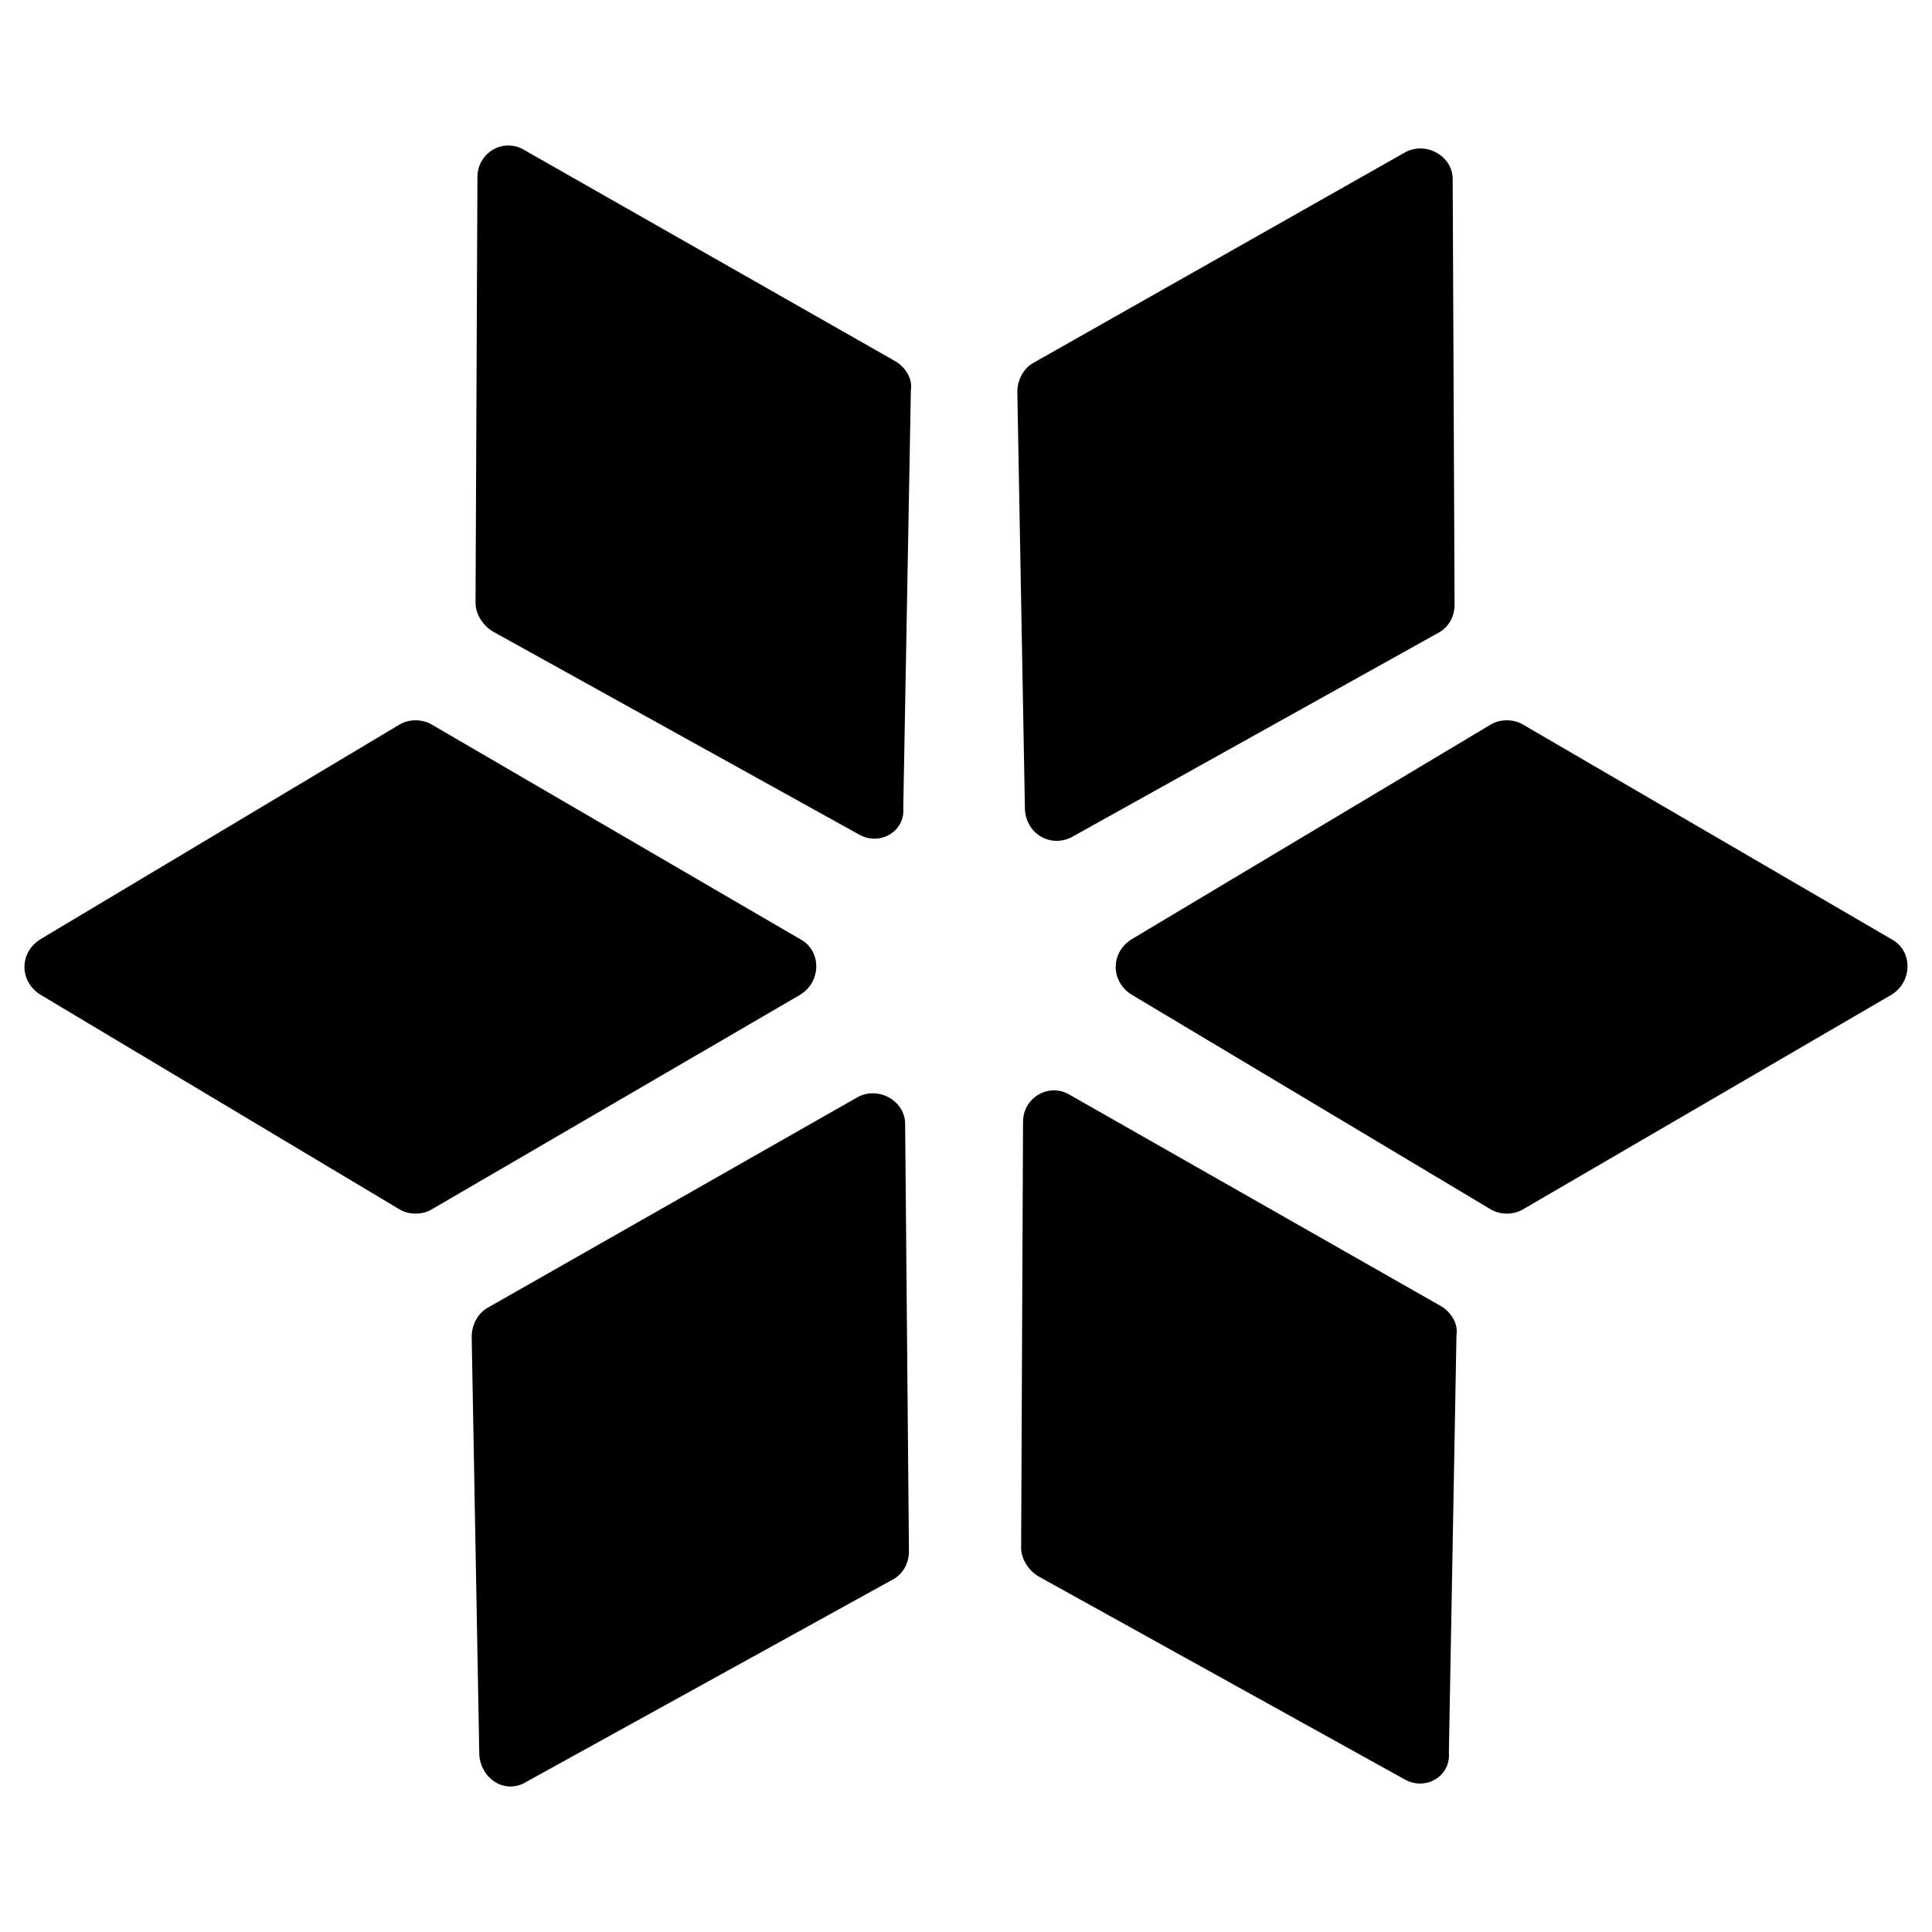
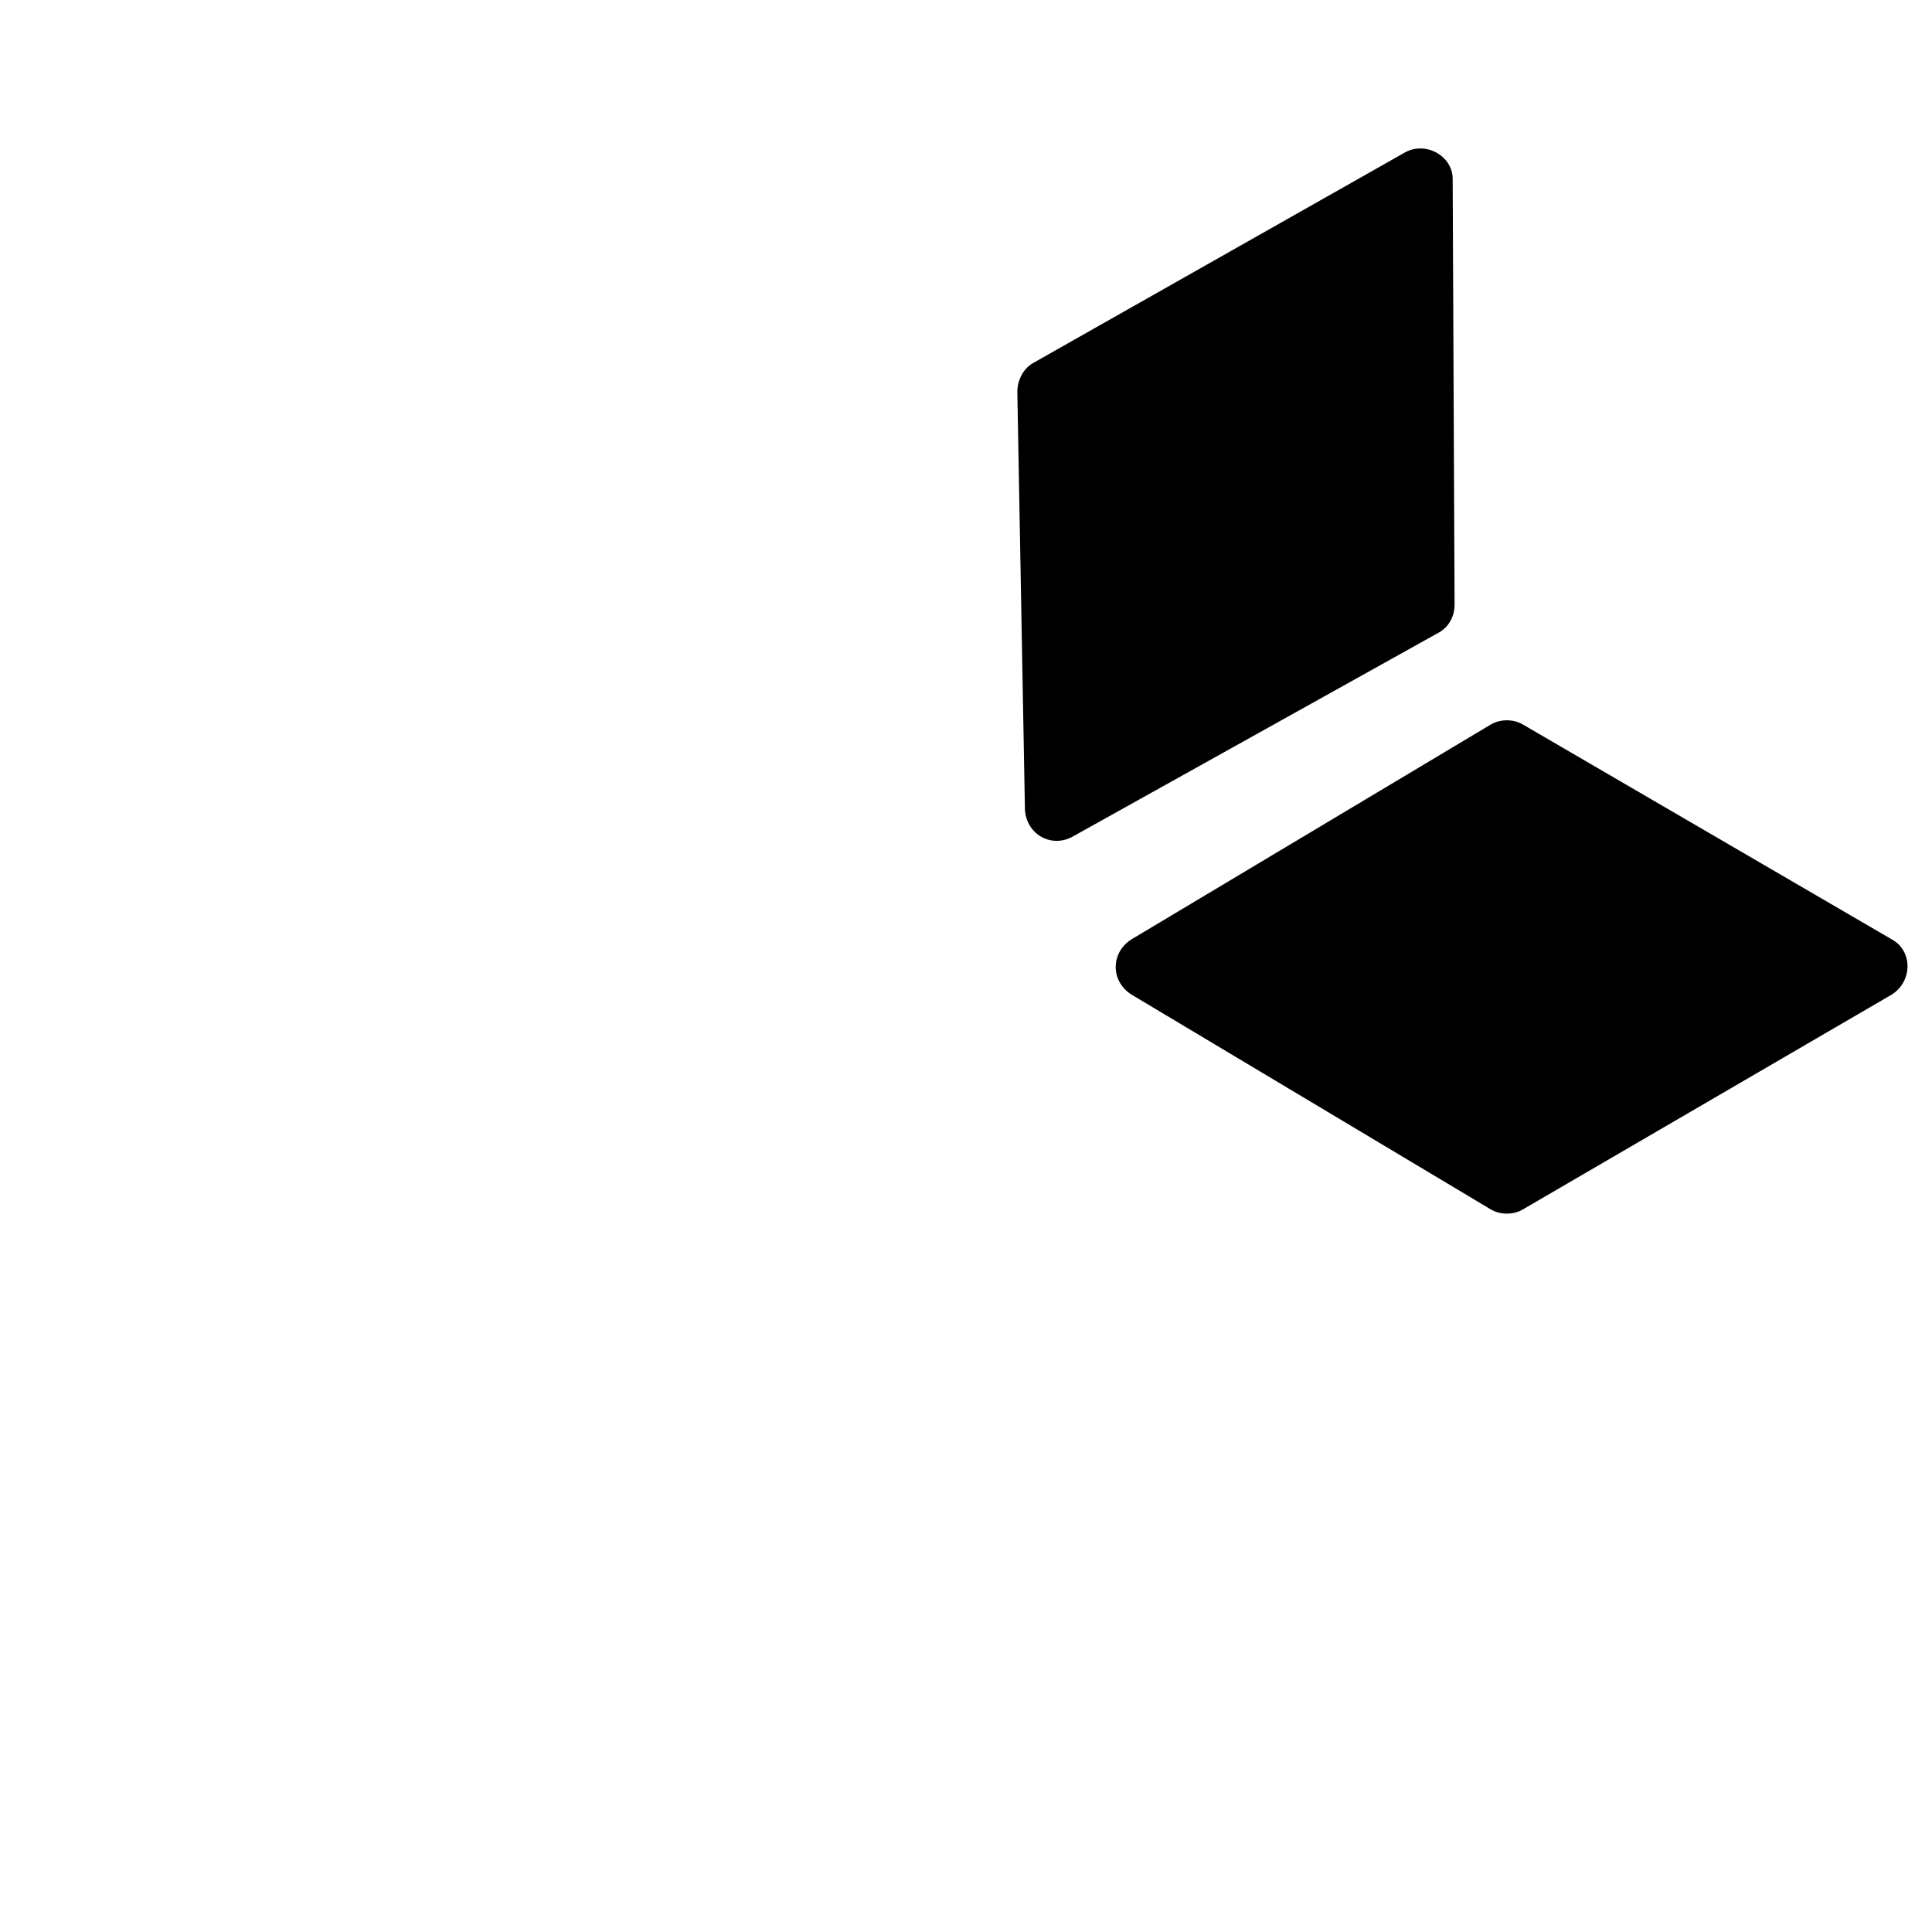
<svg xmlns="http://www.w3.org/2000/svg" fill="#000000" width="800px" height="800px" version="1.1" viewBox="144 144 512 512">
  <g>
-     <path d="m154.64 392.95 95.219-56.93c2.519-1.512 6.047-1.512 8.566 0l97.738 56.93c5.543 3.023 5.543 11.082 0 14.609l-97.738 56.93c-2.519 1.512-6.047 1.512-8.566 0l-95.219-56.93c-5.543-3.527-5.543-11.082 0-14.609z" />
    <path d="m443.83 392.95 95.219-56.93c2.519-1.512 6.047-1.512 8.566 0l97.738 56.93c5.543 3.023 5.543 11.082 0 14.609l-97.738 56.93c-2.519 1.512-6.047 1.512-8.566 0l-95.219-56.93c-5.539-3.527-5.539-11.082 0-14.609z" />
-     <path d="m271.02 609.08-2.016-110.84c0-3.023 1.512-6.047 4.031-7.559l98.242-55.922c5.543-3.023 12.594 1.008 12.594 7.055l1.008 113.36c0 3.023-1.512 6.047-4.535 7.559l-96.73 53.402c-5.539 3.527-12.09-0.504-12.594-7.055z" />
    <path d="m415.62 358.69-2.016-110.84c0-3.023 1.512-6.047 4.031-7.559l98.746-55.922c5.543-3.023 12.594 1.008 12.594 7.055l0.504 112.85c0 3.023-1.512 6.047-4.535 7.559l-96.73 53.906c-5.539 3.023-12.09-0.504-12.594-7.051z" />
-     <path d="m516.38 615.63-97.234-53.906c-2.519-1.512-4.535-4.535-4.535-7.559l0.504-112.85c0-6.551 7.055-10.578 12.594-7.055l98.242 55.922c2.519 1.512 4.535 4.535 4.031 7.559l-2.016 110.84c0.504 6.043-6.043 10.074-11.586 7.051z" />
-     <path d="m371.79 365.23-97.234-53.906c-2.519-1.512-4.535-4.535-4.535-7.559l0.504-112.85c0-6.551 7.055-10.578 12.594-7.055l98.242 55.922c2.519 1.512 4.535 4.535 4.031 7.559l-2.016 110.84c0.504 6.043-6.043 10.074-11.586 7.051z" />
  </g>
</svg>